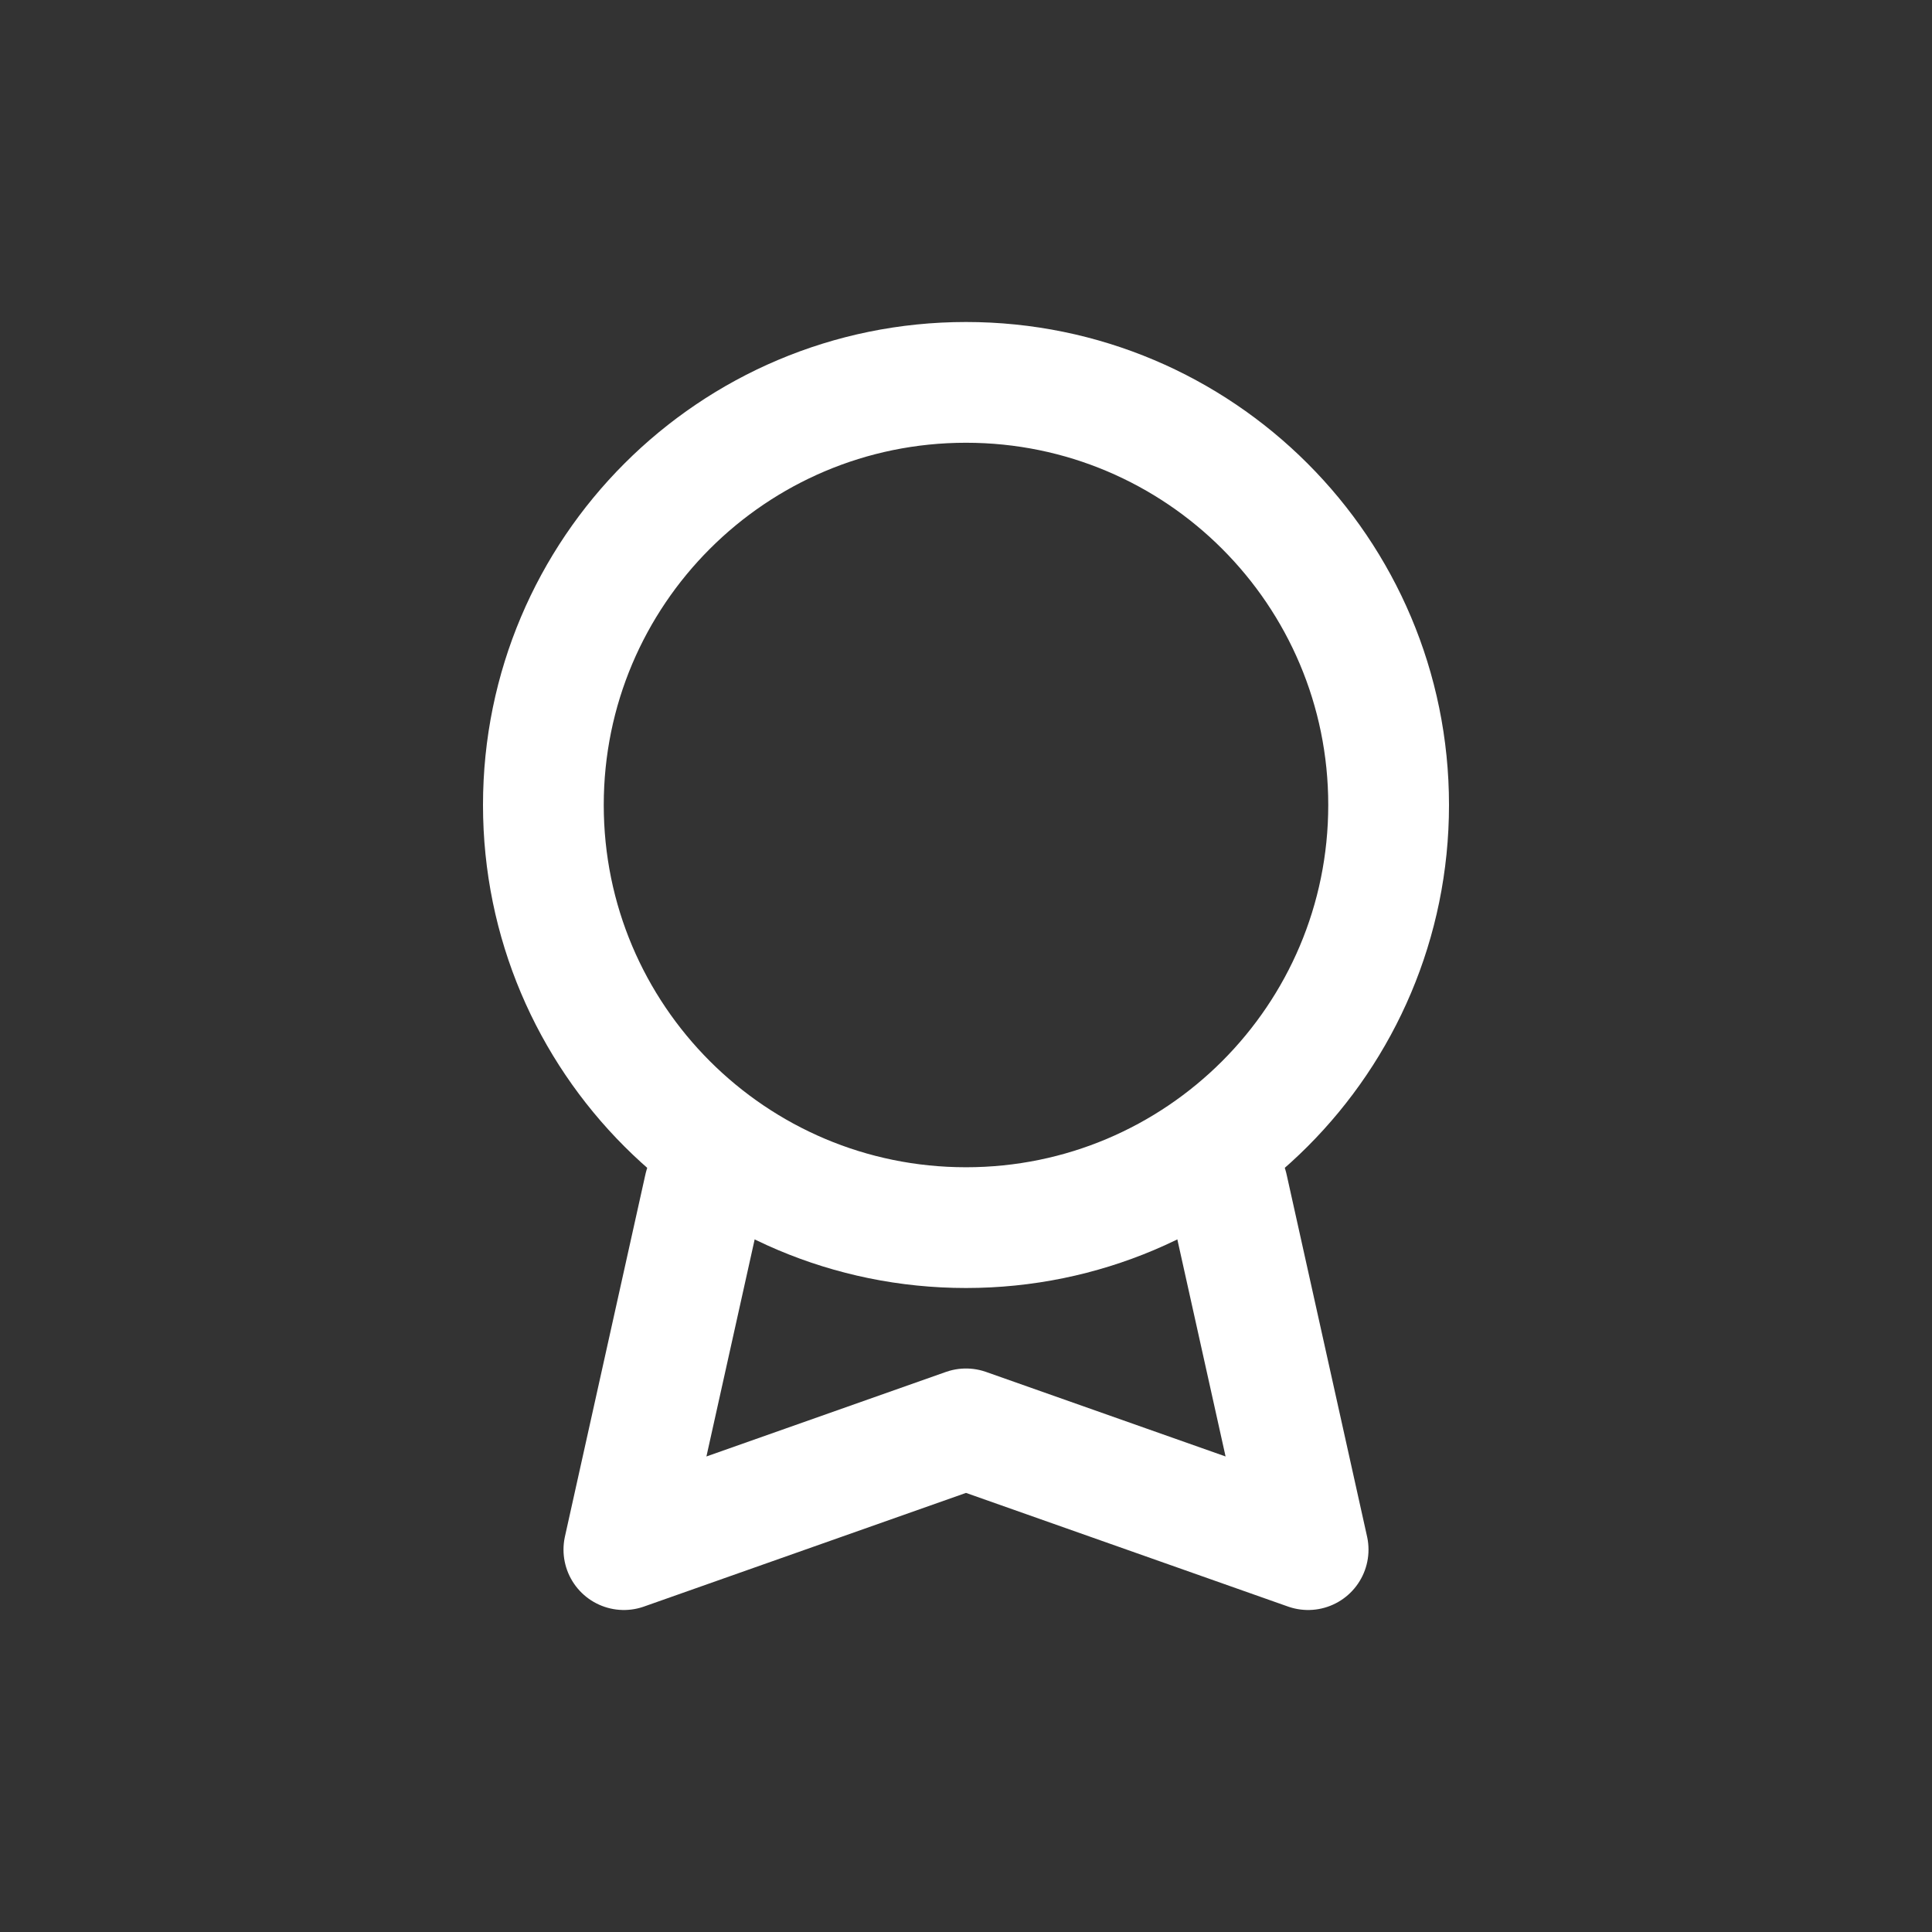
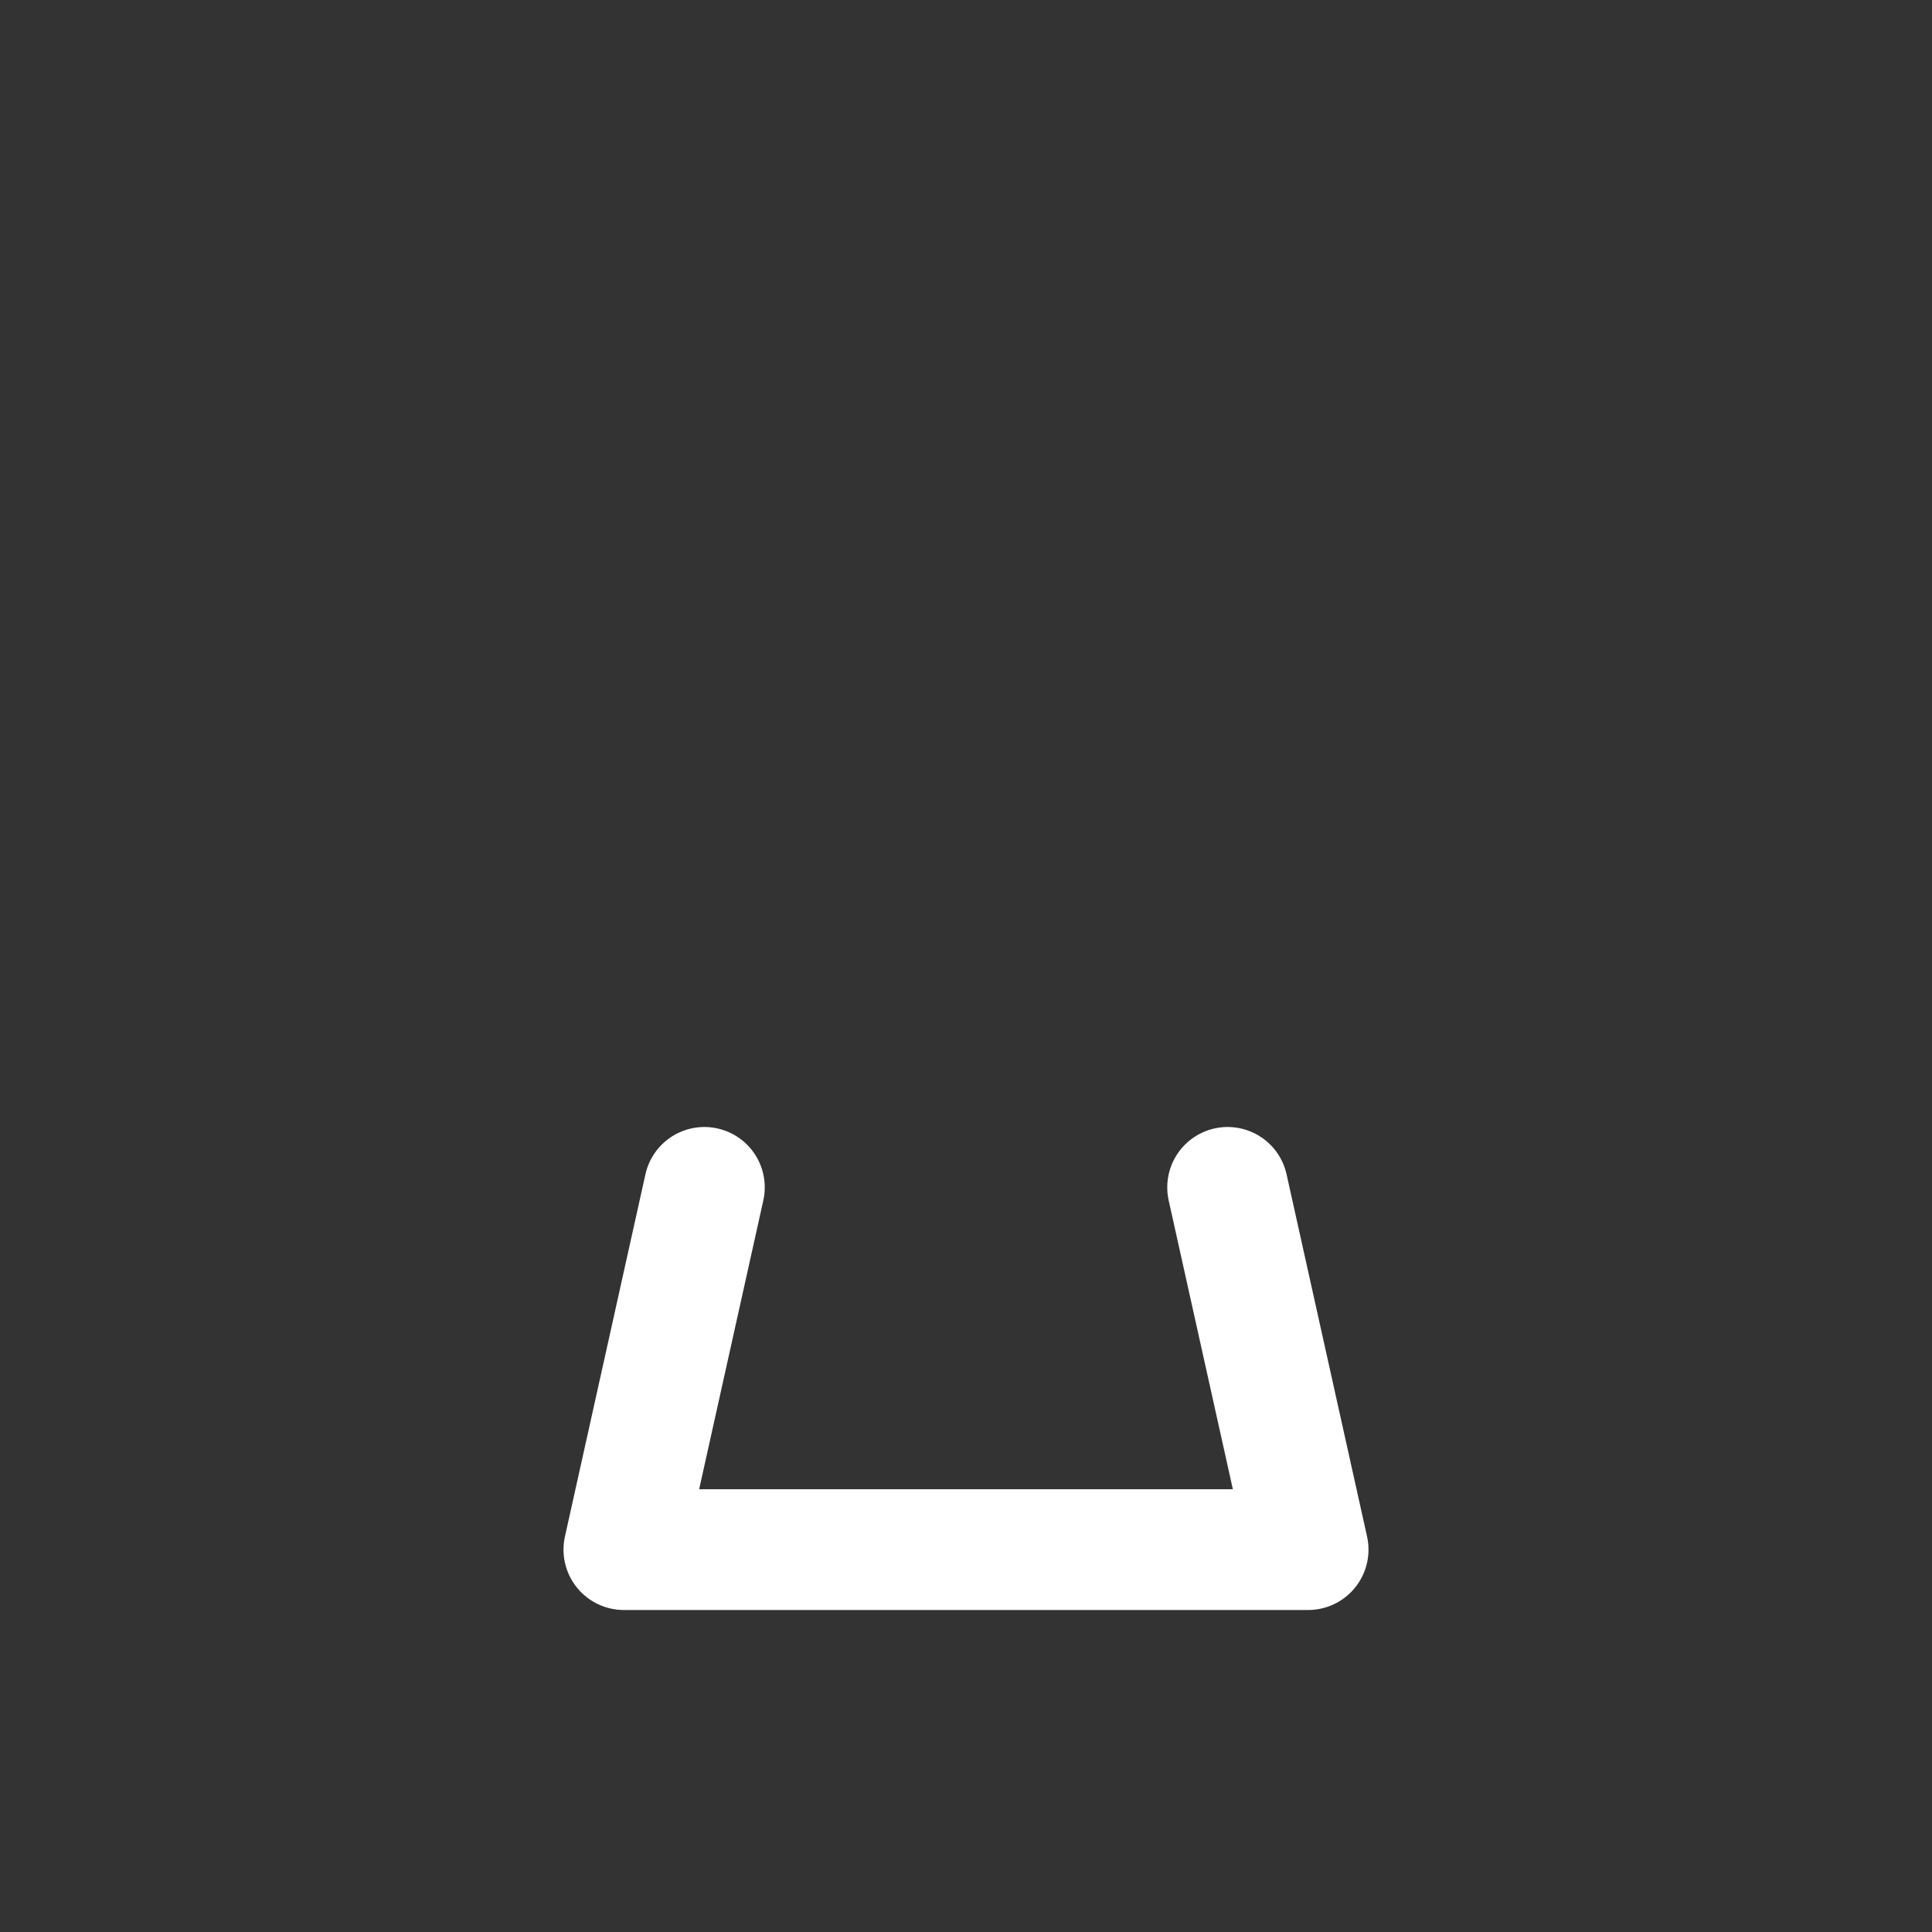
<svg xmlns="http://www.w3.org/2000/svg" width="48" height="48" viewBox="0 0 48 48" fill="none">
  <rect x="0" y="0" width="48" height="48" fill="#333333" stroke="none" />
-   <path d="M34.5 20C34.5 25.799 29.799 30.5 24 30.5C18.201 30.5 13.5 25.799 13.5 20C13.5 14.201 18.201 9.5 24 9.5C29.799 9.5 34.5 14.201 34.5 20Z" stroke="white" stroke-width="3" stroke-linecap="round" stroke-linejoin="round" />
-   <path d="M17.5 29.5L15.5 38.5L24 35.5L32.5 38.5L30.5 29.5" stroke="white" stroke-width="3" stroke-linecap="round" stroke-linejoin="round" />
+   <path d="M17.5 29.5L15.5 38.5L32.5 38.5L30.5 29.5" stroke="white" stroke-width="3" stroke-linecap="round" stroke-linejoin="round" />
</svg>